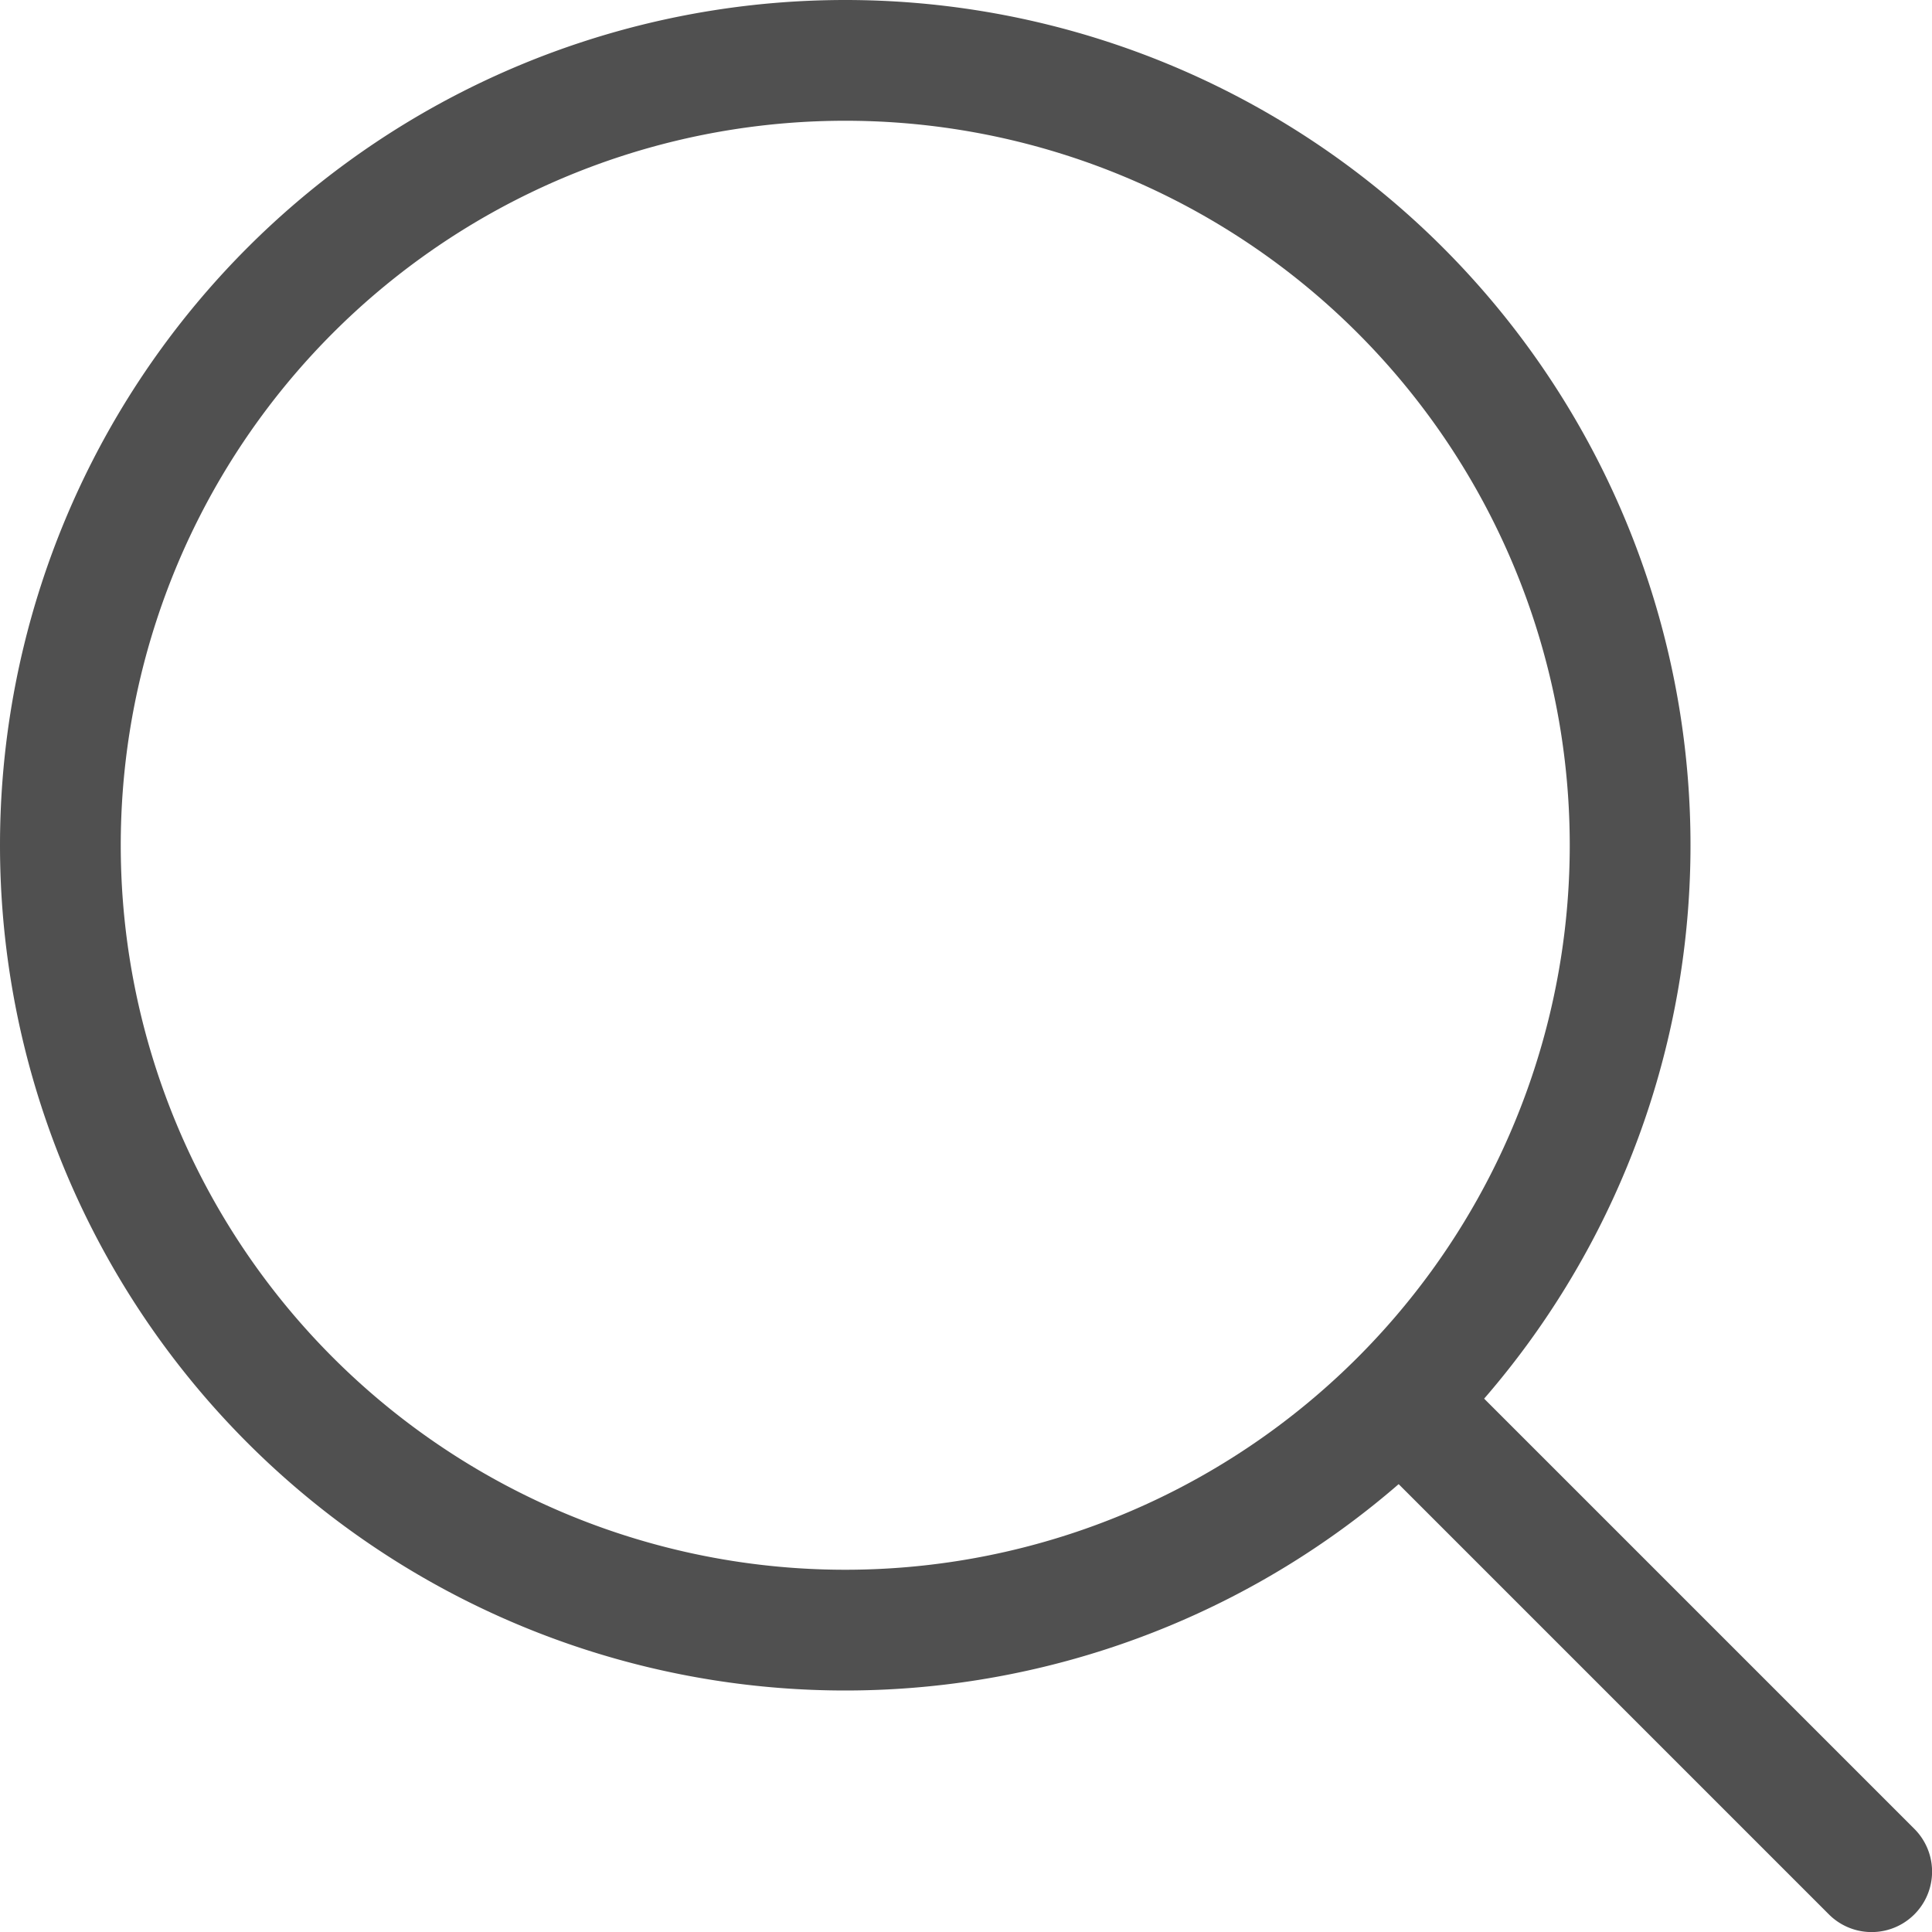
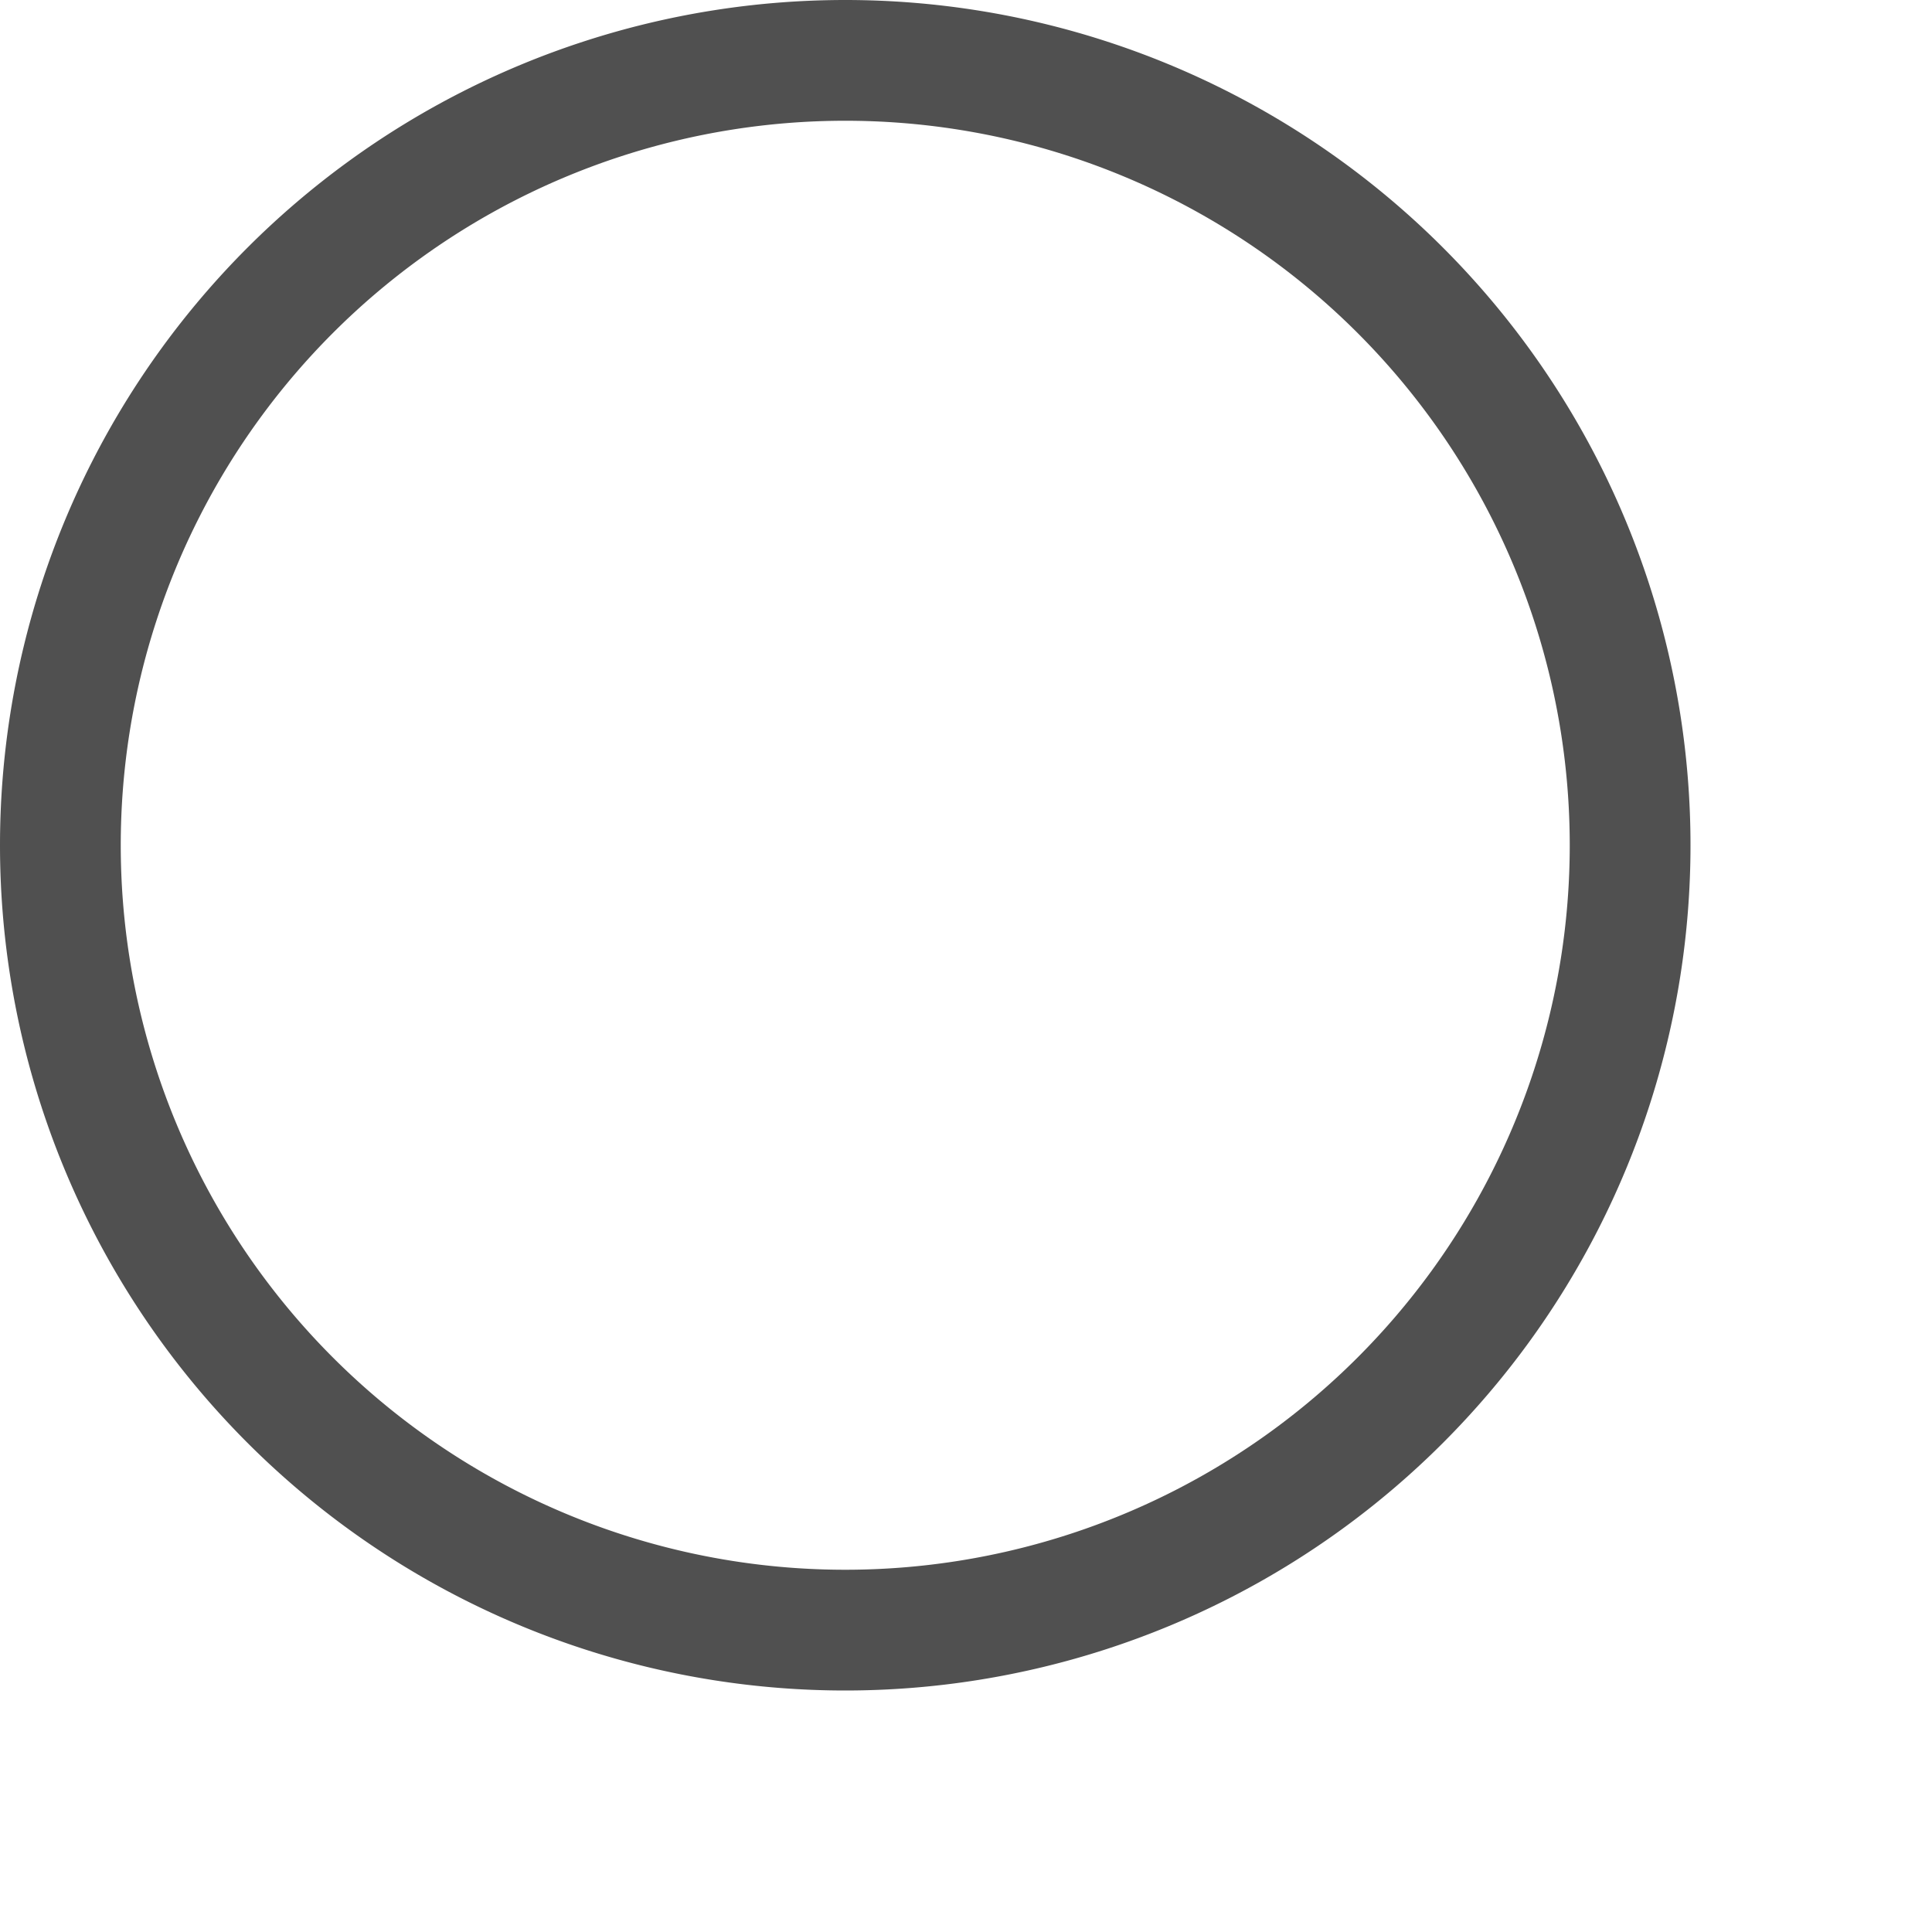
<svg xmlns="http://www.w3.org/2000/svg" width="16" height="16" fill="none">
  <path fill-rule="evenodd" clip-rule="evenodd" d="M7 13A6 6 0 107 1a6 6 0 000 12zm0 1A7 7 0 107 0a7 7 0 000 14z" fill="#505050" />
-   <path fill-rule="evenodd" clip-rule="evenodd" d="M11.346 11.346a.5.5 0 01.708 0l3.8 3.8a.5.5 0 01-.708.708l-3.8-3.8a.5.5 0 010-.708z" fill="#505050" />
</svg>